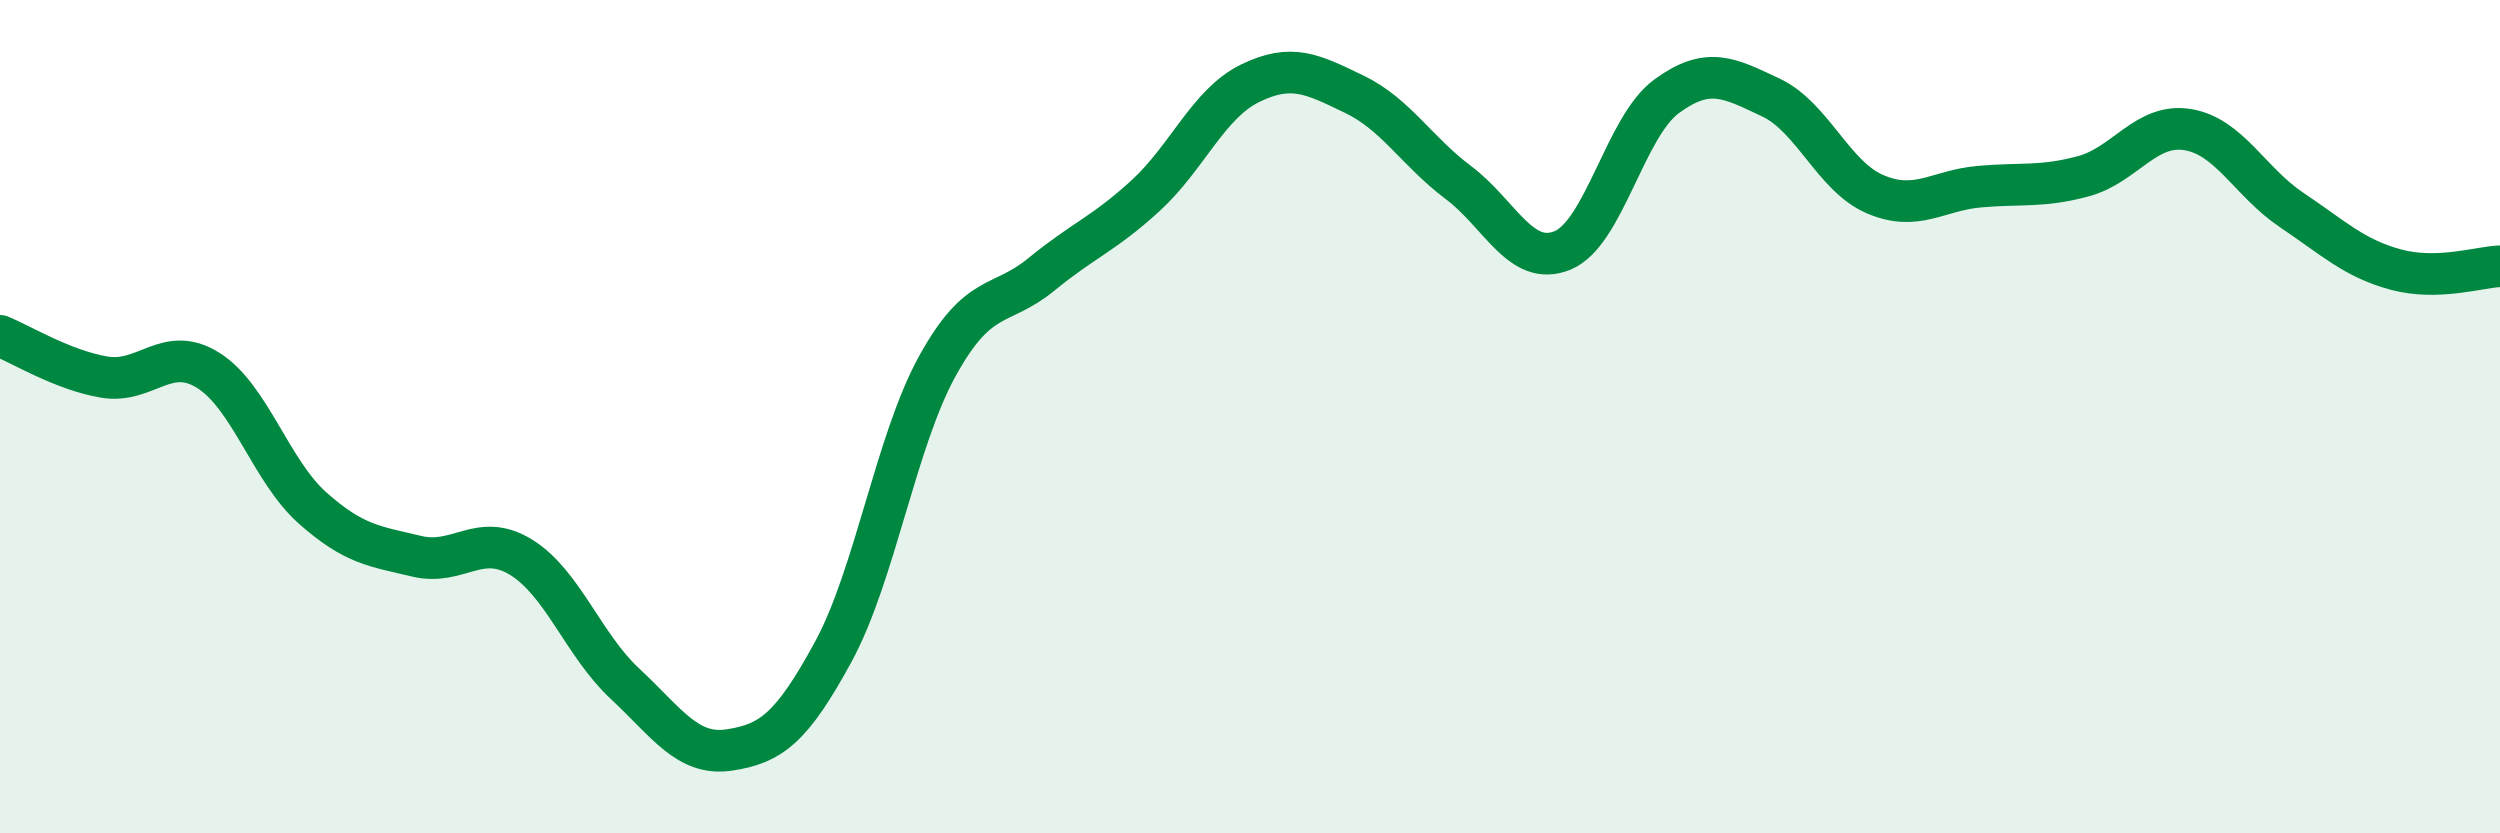
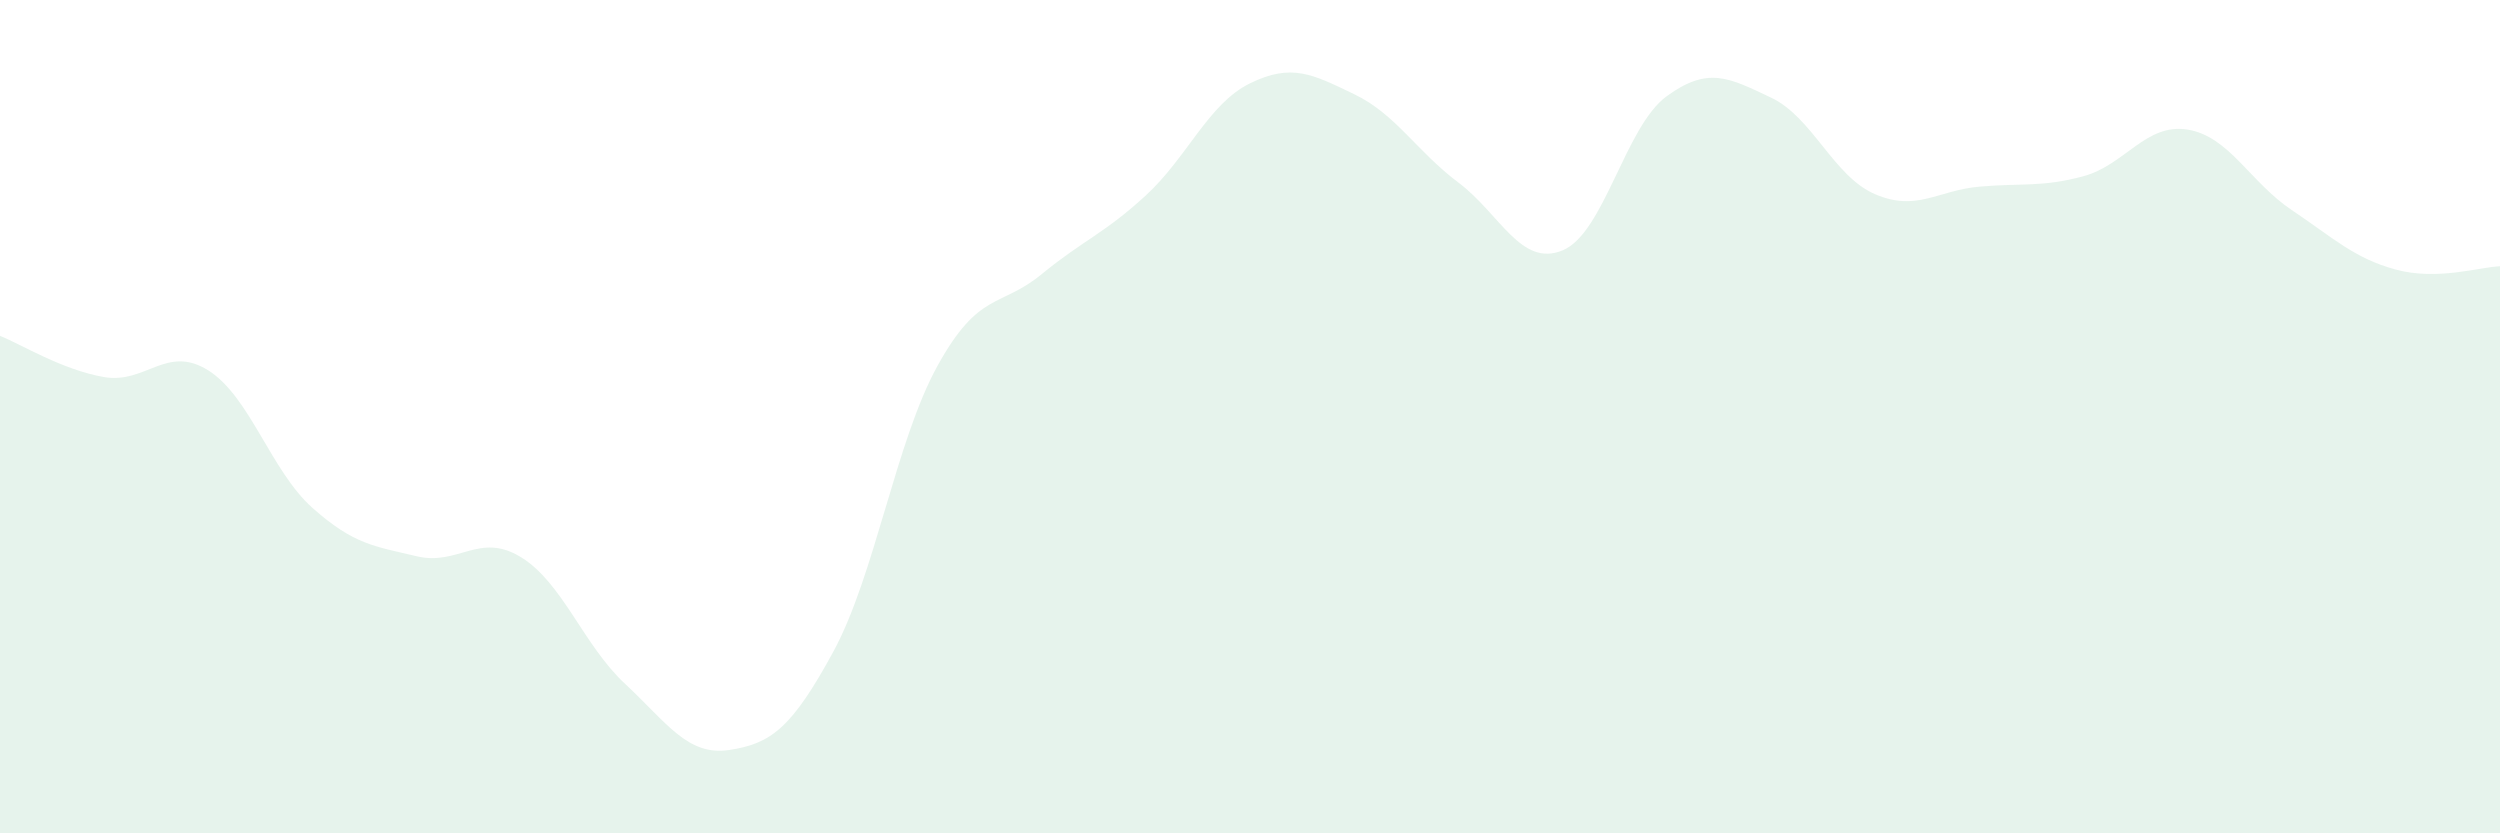
<svg xmlns="http://www.w3.org/2000/svg" width="60" height="20" viewBox="0 0 60 20">
  <path d="M 0,8.06 C 0.5,8.26 1.5,8.88 2.5,9.05 C 3.5,9.22 4,8.26 5,8.89 C 6,9.52 6.5,11.3 7.5,12.19 C 8.5,13.08 9,13.11 10,13.35 C 11,13.59 11.5,12.76 12.5,13.37 C 13.5,13.98 14,15.48 15,16.41 C 16,17.34 16.5,18.15 17.5,18 C 18.5,17.85 19,17.48 20,15.64 C 21,13.8 21.5,10.59 22.5,8.78 C 23.5,6.97 24,7.4 25,6.58 C 26,5.76 26.5,5.61 27.5,4.69 C 28.5,3.77 29,2.49 30,2 C 31,1.51 31.5,1.78 32.5,2.26 C 33.5,2.74 34,3.63 35,4.38 C 36,5.13 36.5,6.42 37.5,6.01 C 38.5,5.6 39,3.04 40,2.31 C 41,1.58 41.5,1.87 42.5,2.34 C 43.5,2.81 44,4.23 45,4.66 C 46,5.09 46.5,4.57 47.5,4.48 C 48.5,4.39 49,4.5 50,4.23 C 51,3.96 51.5,2.95 52.5,3.11 C 53.5,3.27 54,4.37 55,5.04 C 56,5.71 56.5,6.2 57.5,6.47 C 58.5,6.74 59.5,6.41 60,6.39L60 20L0 20Z" fill="#008740" opacity="0.1" stroke-linecap="round" stroke-linejoin="round" />
-   <path d="M 0,8.06 C 0.5,8.26 1.5,8.88 2.5,9.05 C 3.5,9.22 4,8.26 5,8.89 C 6,9.52 6.5,11.3 7.5,12.19 C 8.5,13.08 9,13.11 10,13.35 C 11,13.59 11.5,12.76 12.5,13.37 C 13.5,13.98 14,15.48 15,16.41 C 16,17.34 16.5,18.15 17.5,18 C 18.5,17.85 19,17.48 20,15.64 C 21,13.8 21.5,10.59 22.5,8.78 C 23.5,6.97 24,7.4 25,6.58 C 26,5.76 26.5,5.61 27.5,4.69 C 28.5,3.77 29,2.49 30,2 C 31,1.51 31.5,1.78 32.5,2.26 C 33.5,2.74 34,3.63 35,4.38 C 36,5.13 36.5,6.42 37.5,6.01 C 38.5,5.6 39,3.04 40,2.31 C 41,1.58 41.5,1.87 42.5,2.34 C 43.5,2.81 44,4.23 45,4.66 C 46,5.09 46.5,4.57 47.5,4.48 C 48.5,4.39 49,4.5 50,4.23 C 51,3.96 51.5,2.95 52.5,3.11 C 53.5,3.27 54,4.37 55,5.04 C 56,5.71 56.5,6.2 57.5,6.47 C 58.5,6.74 59.5,6.41 60,6.39" stroke="#008740" stroke-width="1" fill="none" stroke-linecap="round" stroke-linejoin="round" />
</svg>